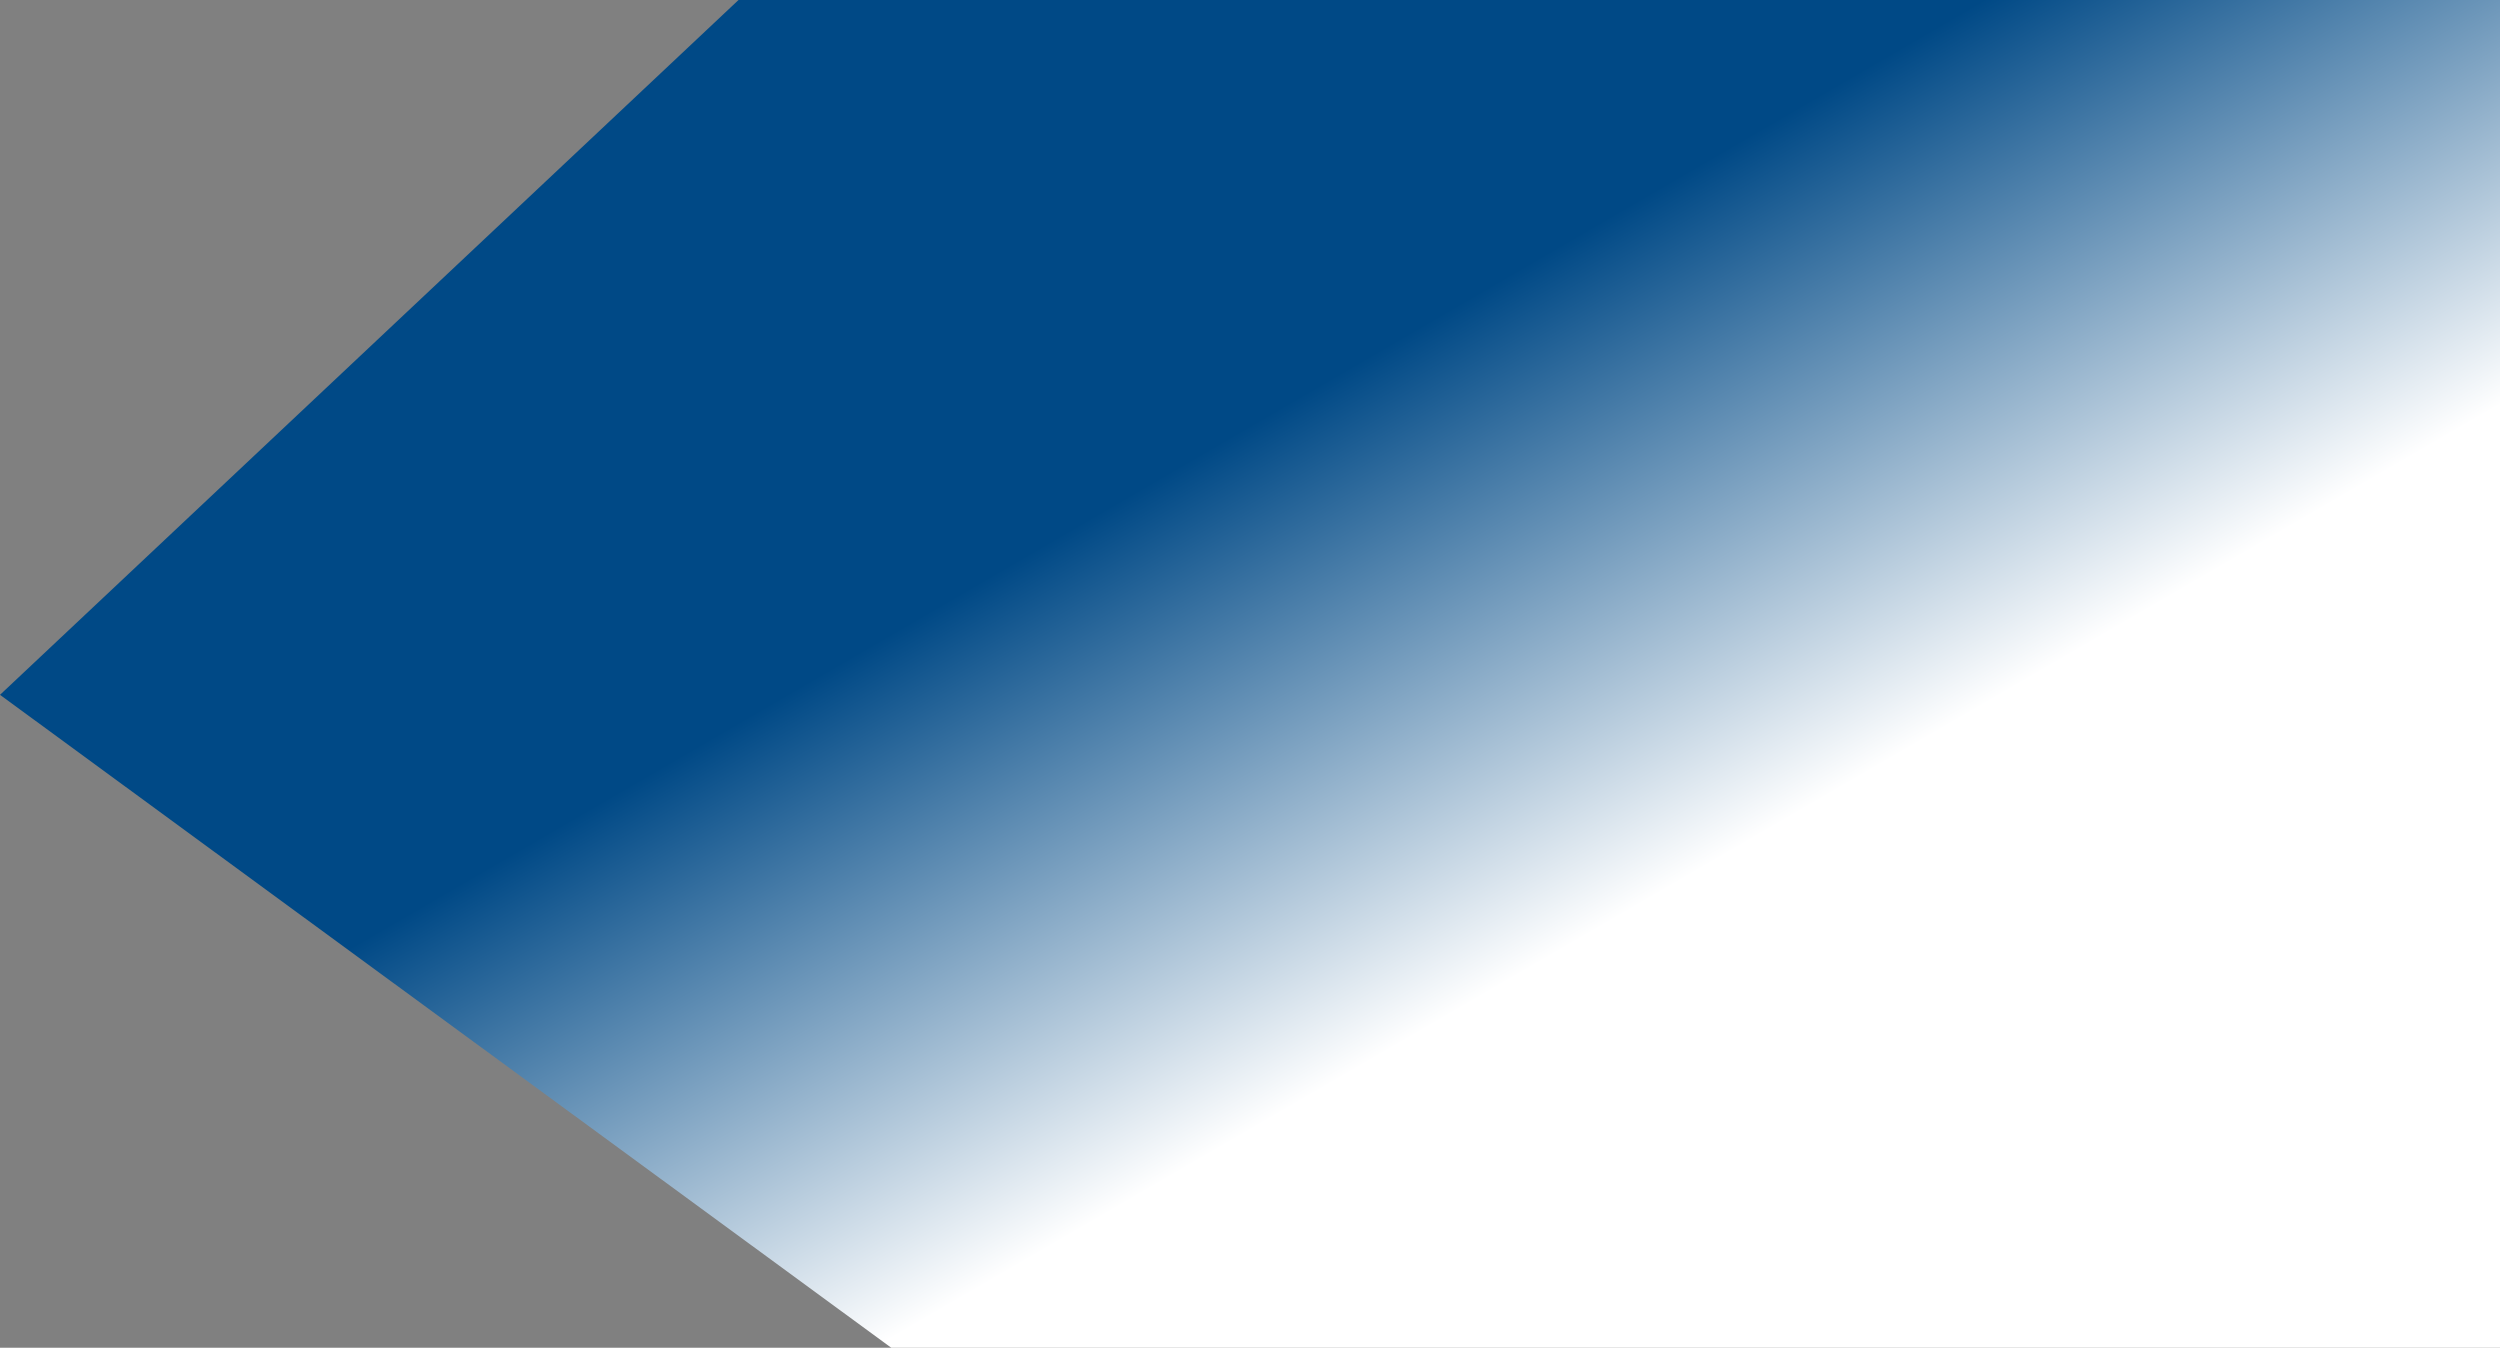
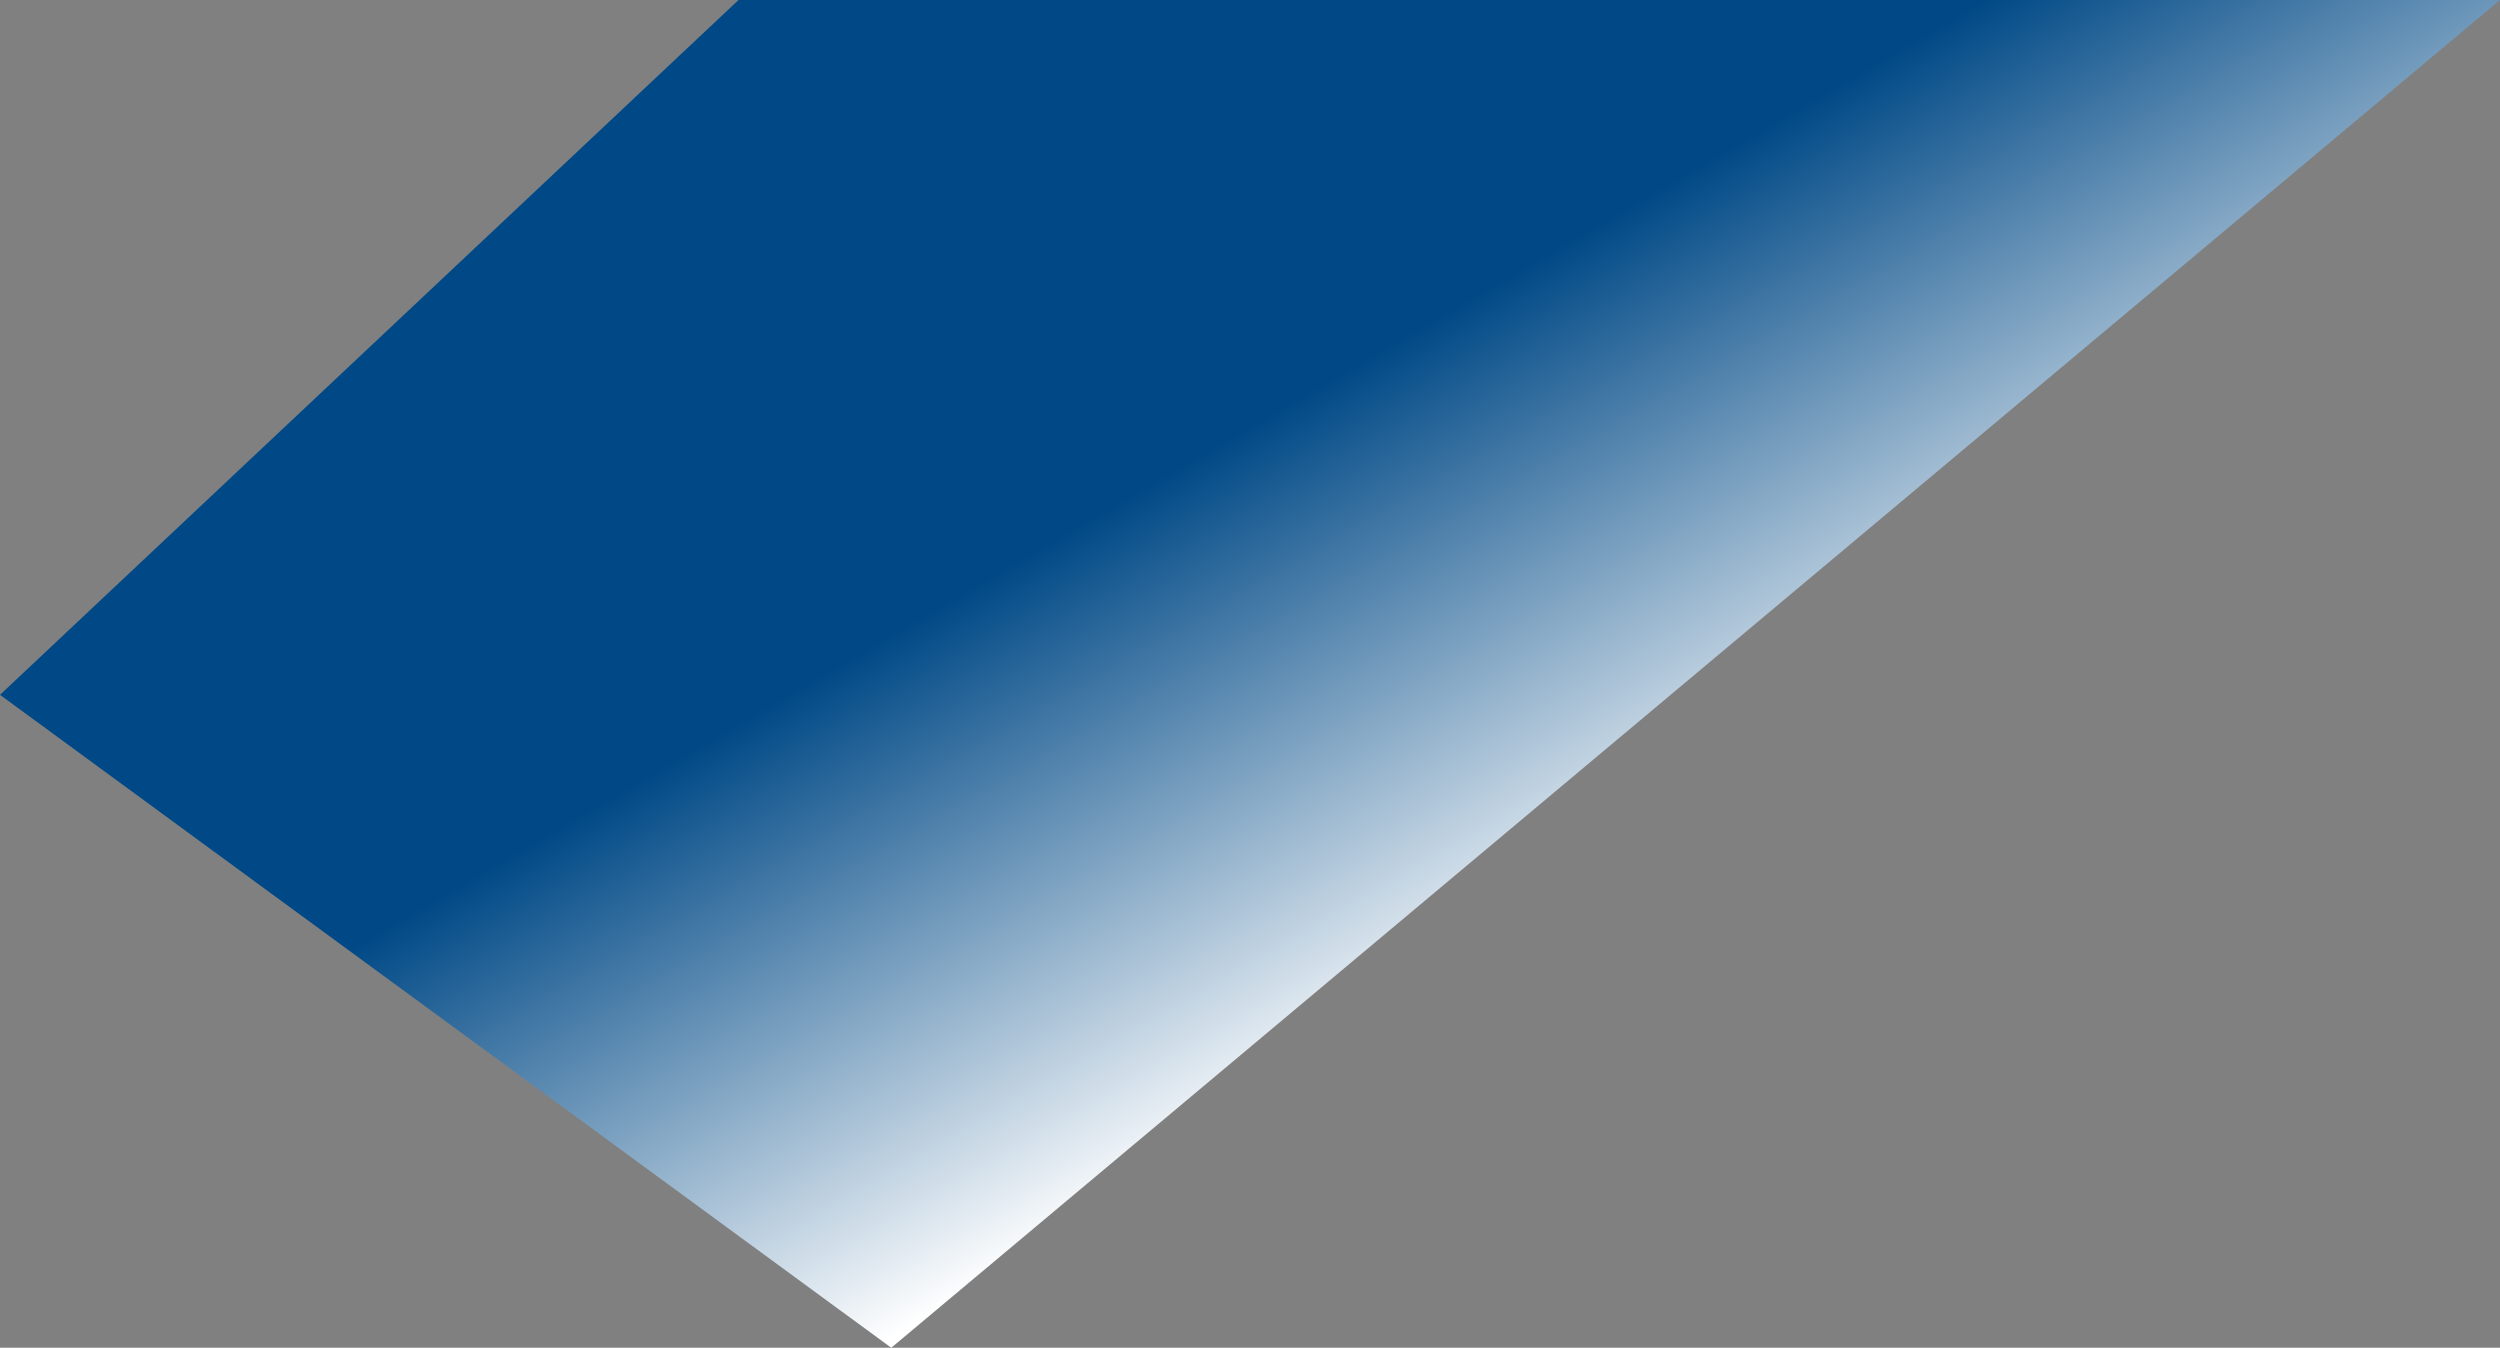
<svg xmlns="http://www.w3.org/2000/svg" width="674.748" height="363.758" viewBox="0 0 674.748 363.758">
  <rect x="0" y="0" width="674.748" height="363.758" fill="#808080" stroke="none" />
  <defs>
    <linearGradient id="linear-gradient" x1="0.33" y1="0.184" x2="0.855" y2="0.664" gradientUnits="objectBoundingBox">
      <stop offset="0" stop-color="#004986" />
      <stop offset="0.3" stop-color="#004986" />
      <stop offset="0.8" stop-color="#fff" />
      <stop offset="1" stop-color="#fff" />
    </linearGradient>
  </defs>
-   <path id="_4" data-name="4" d="M674.748,0H199.323L0,187.534,240.55,363.758h434.2Z" fill="url(#linear-gradient)" />
+   <path id="_4" data-name="4" d="M674.748,0H199.323L0,187.534,240.55,363.758Z" fill="url(#linear-gradient)" />
</svg>